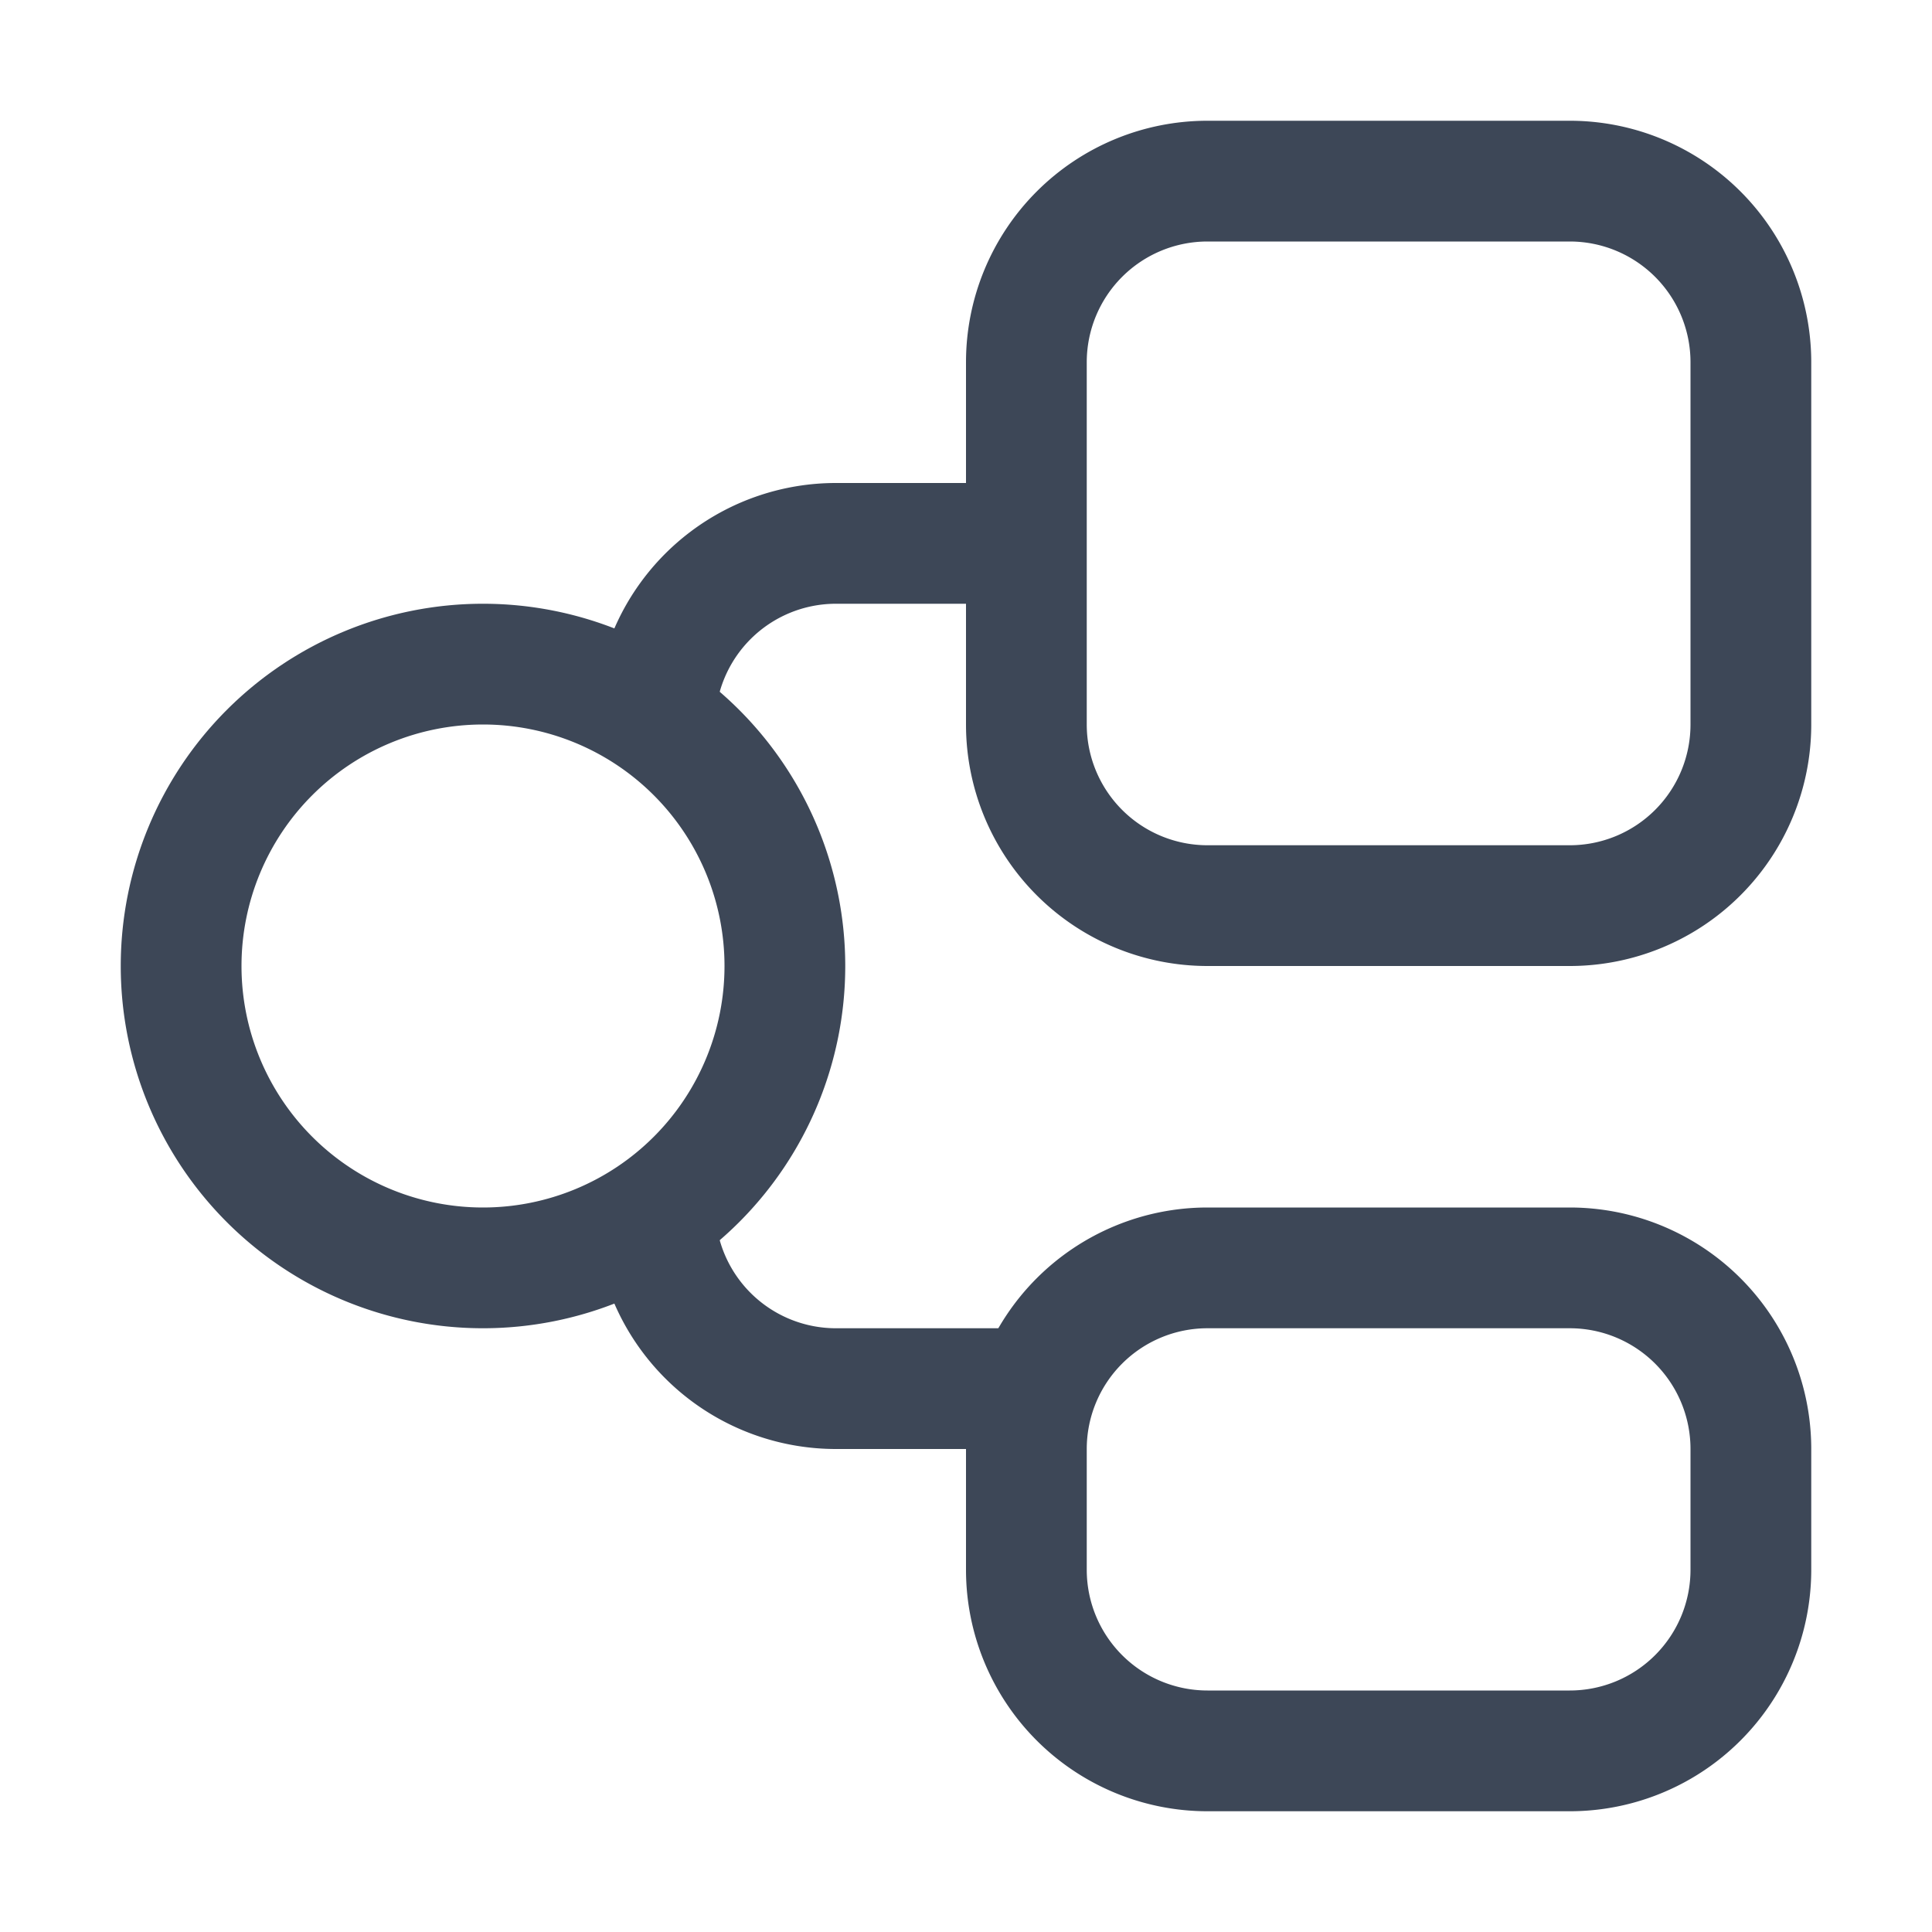
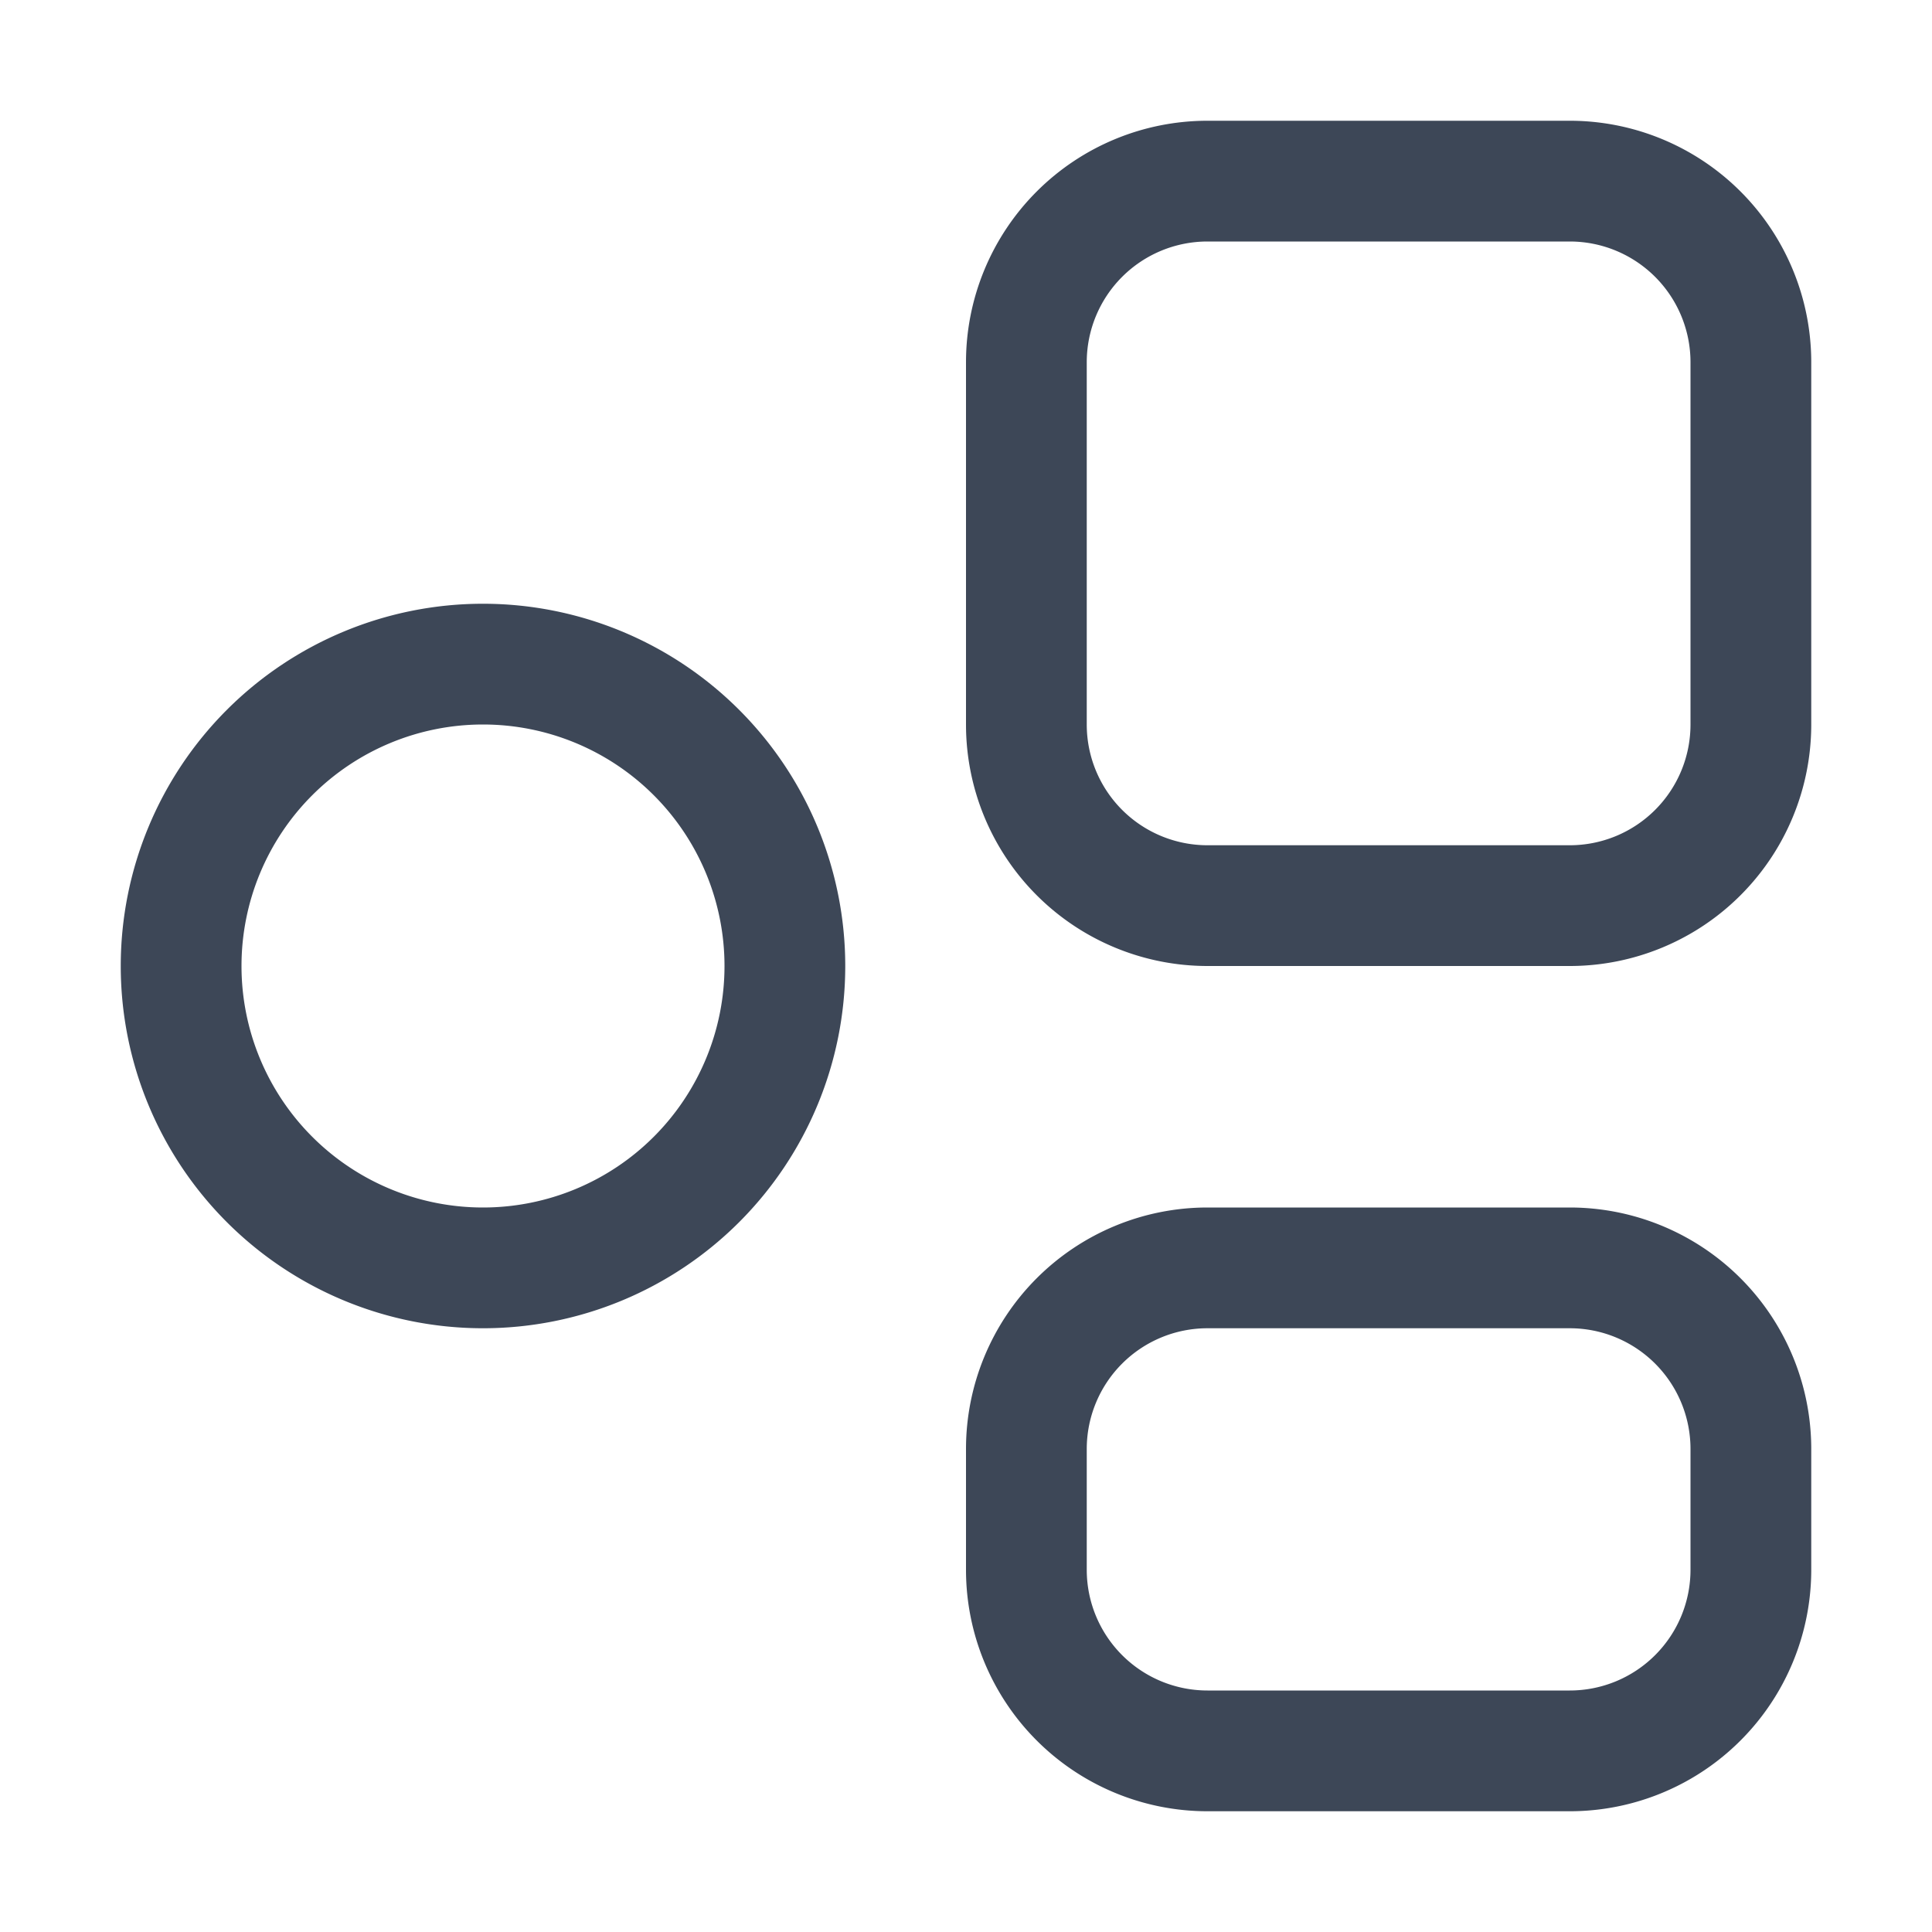
<svg xmlns="http://www.w3.org/2000/svg" width="16" height="16">
  <g fill="#3D4757">
-     <path d="M8.923 11v1h-2A2 2 0 015 10.55c.328-.15.638-.335.923-.55a1 1 0 001 1h2zm0-6h-2a1 1 0 00-1 1A4.997 4.997 0 005 5.45 2 2 0 016.923 4h2v1z" />
    <path d="M4 10a2 2 0 100-4 2 2 0 000 4zm0 1a3 3 0 110-6 3 3 0 010 6zm6-9a1 1 0 00-1 1v3a1 1 0 001 1h3a1 1 0 001-1V3a1 1 0 00-1-1h-3zm0-1h3a2 2 0 012 2v3a2 2 0 01-2 2h-3a2 2 0 01-2-2V3a2 2 0 012-2zm0 10a1 1 0 00-1 1v1a1 1 0 001 1h3a1 1 0 001-1v-1a1 1 0 00-1-1h-3zm0-1h3a2 2 0 012 2v1a2 2 0 01-2 2h-3a2 2 0 01-2-2v-1a2 2 0 012-2z" />
  </g>
</svg>